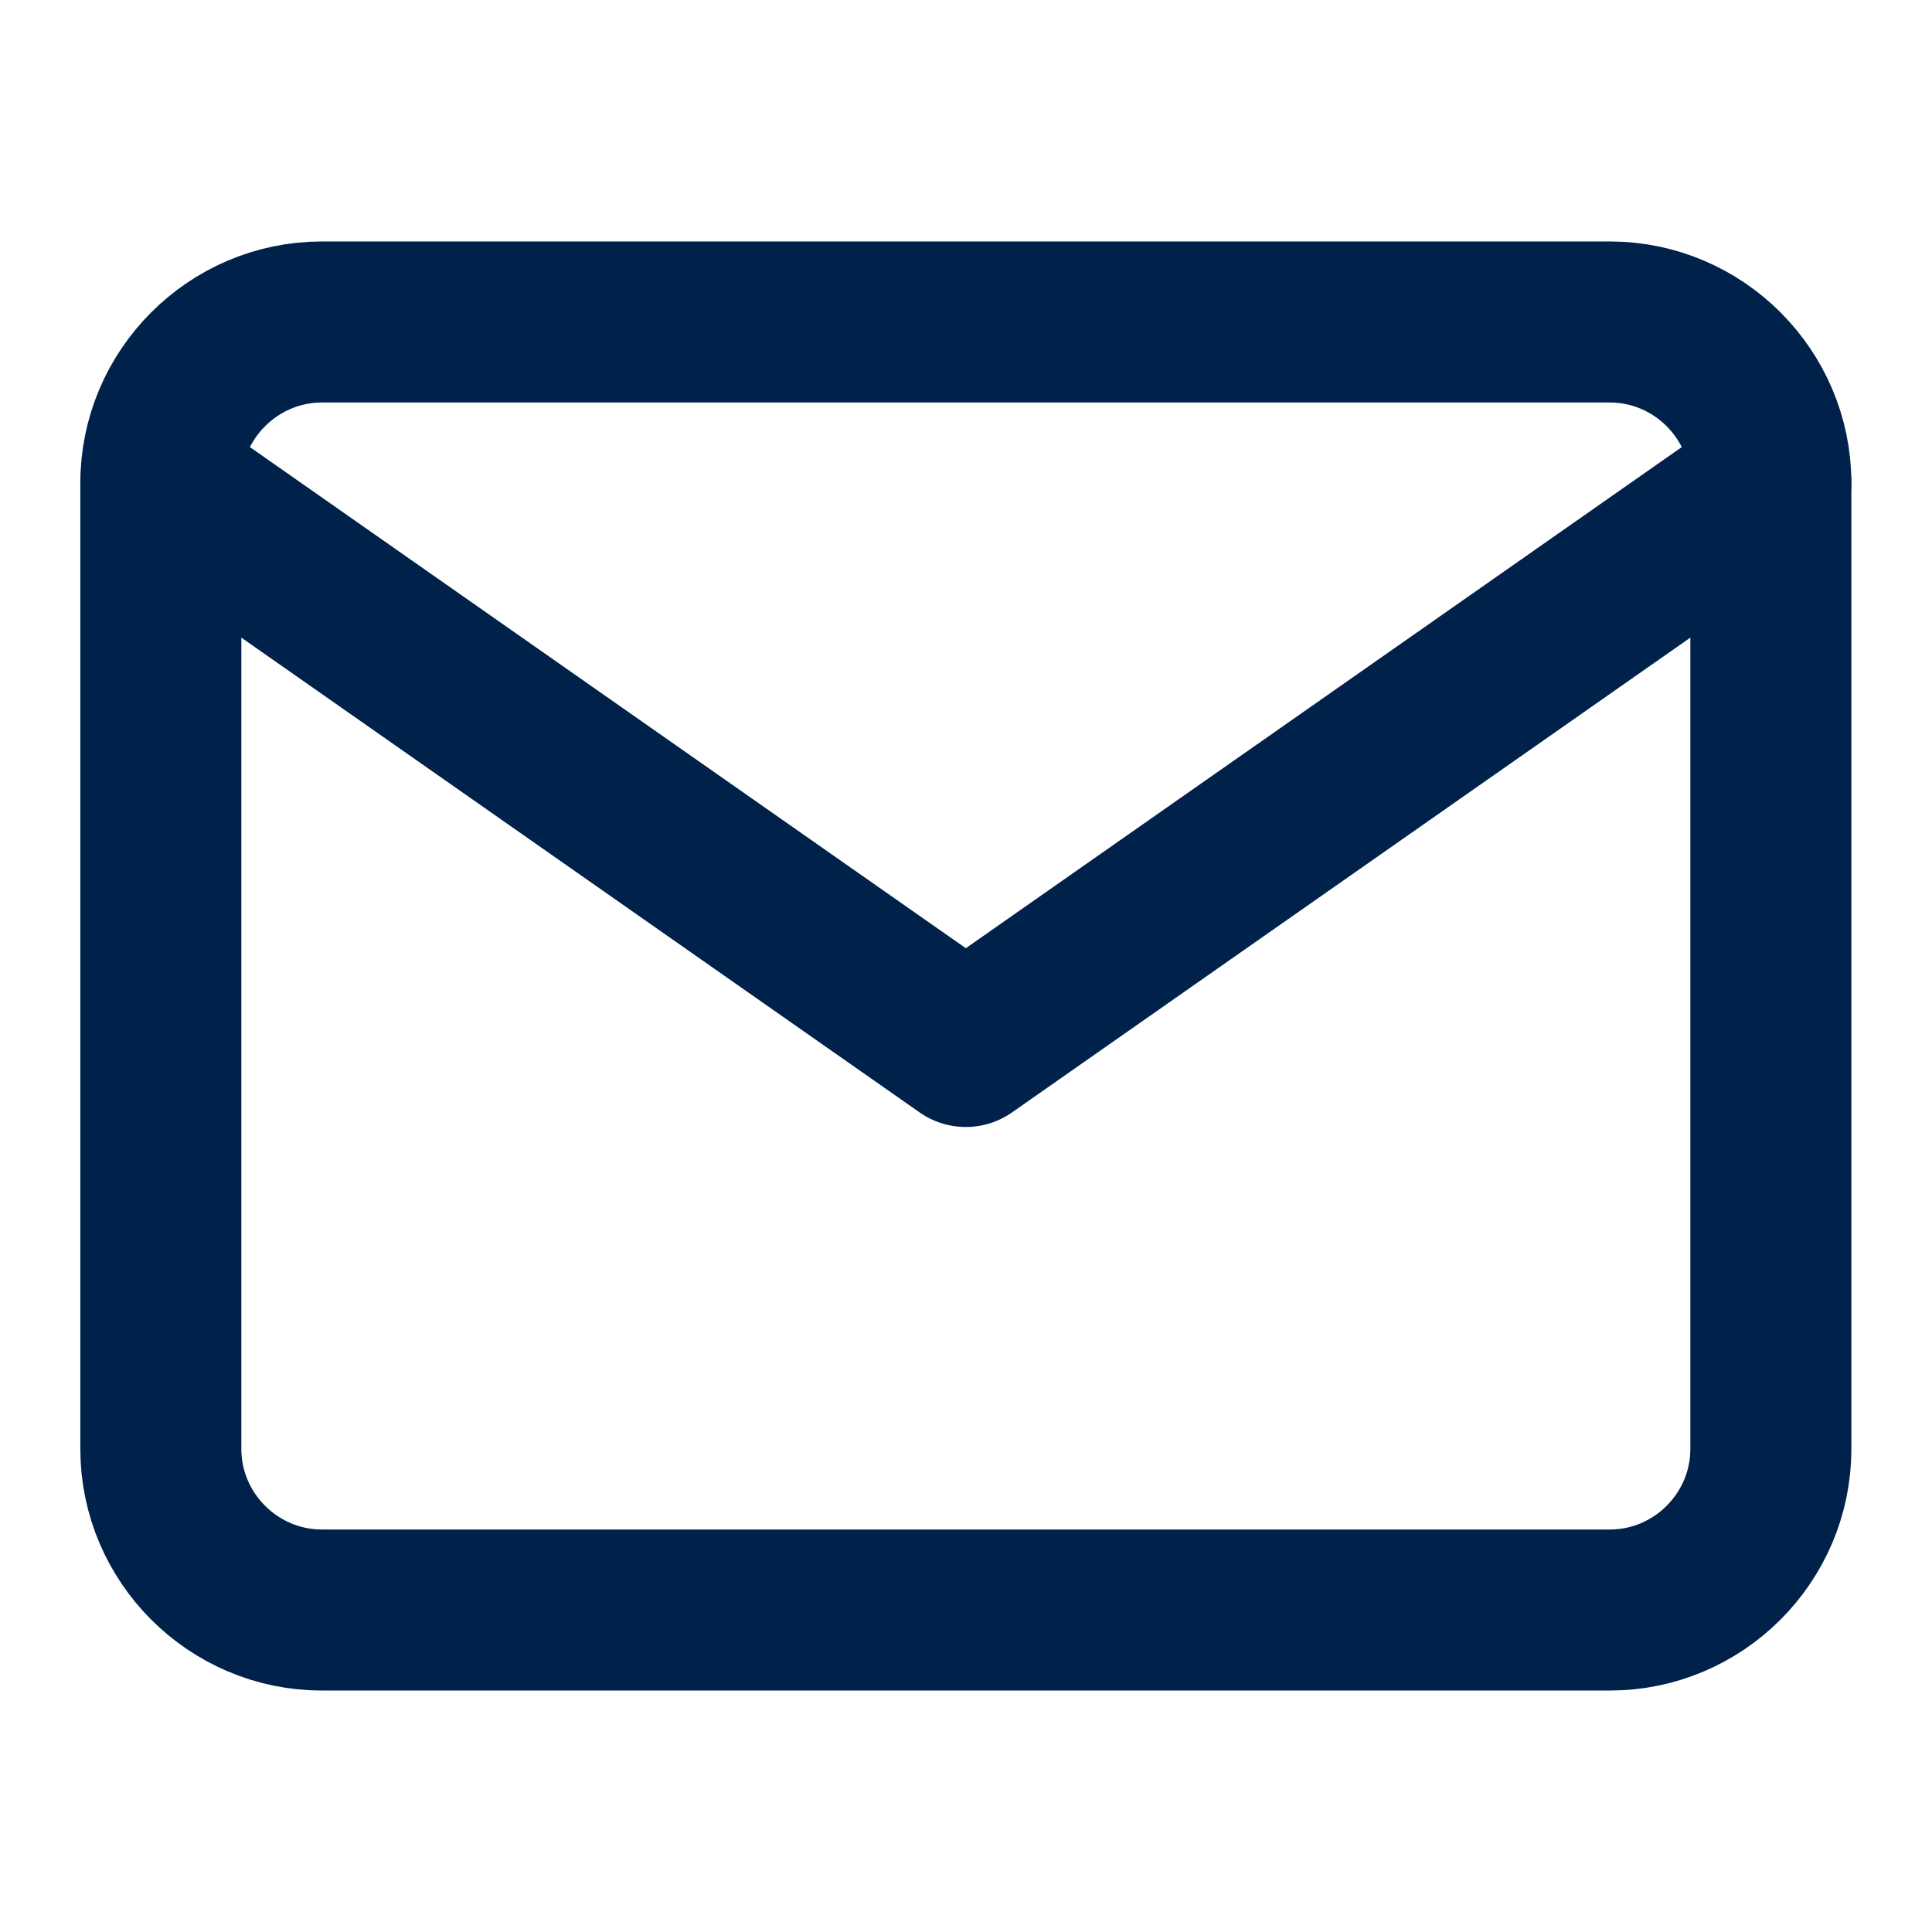
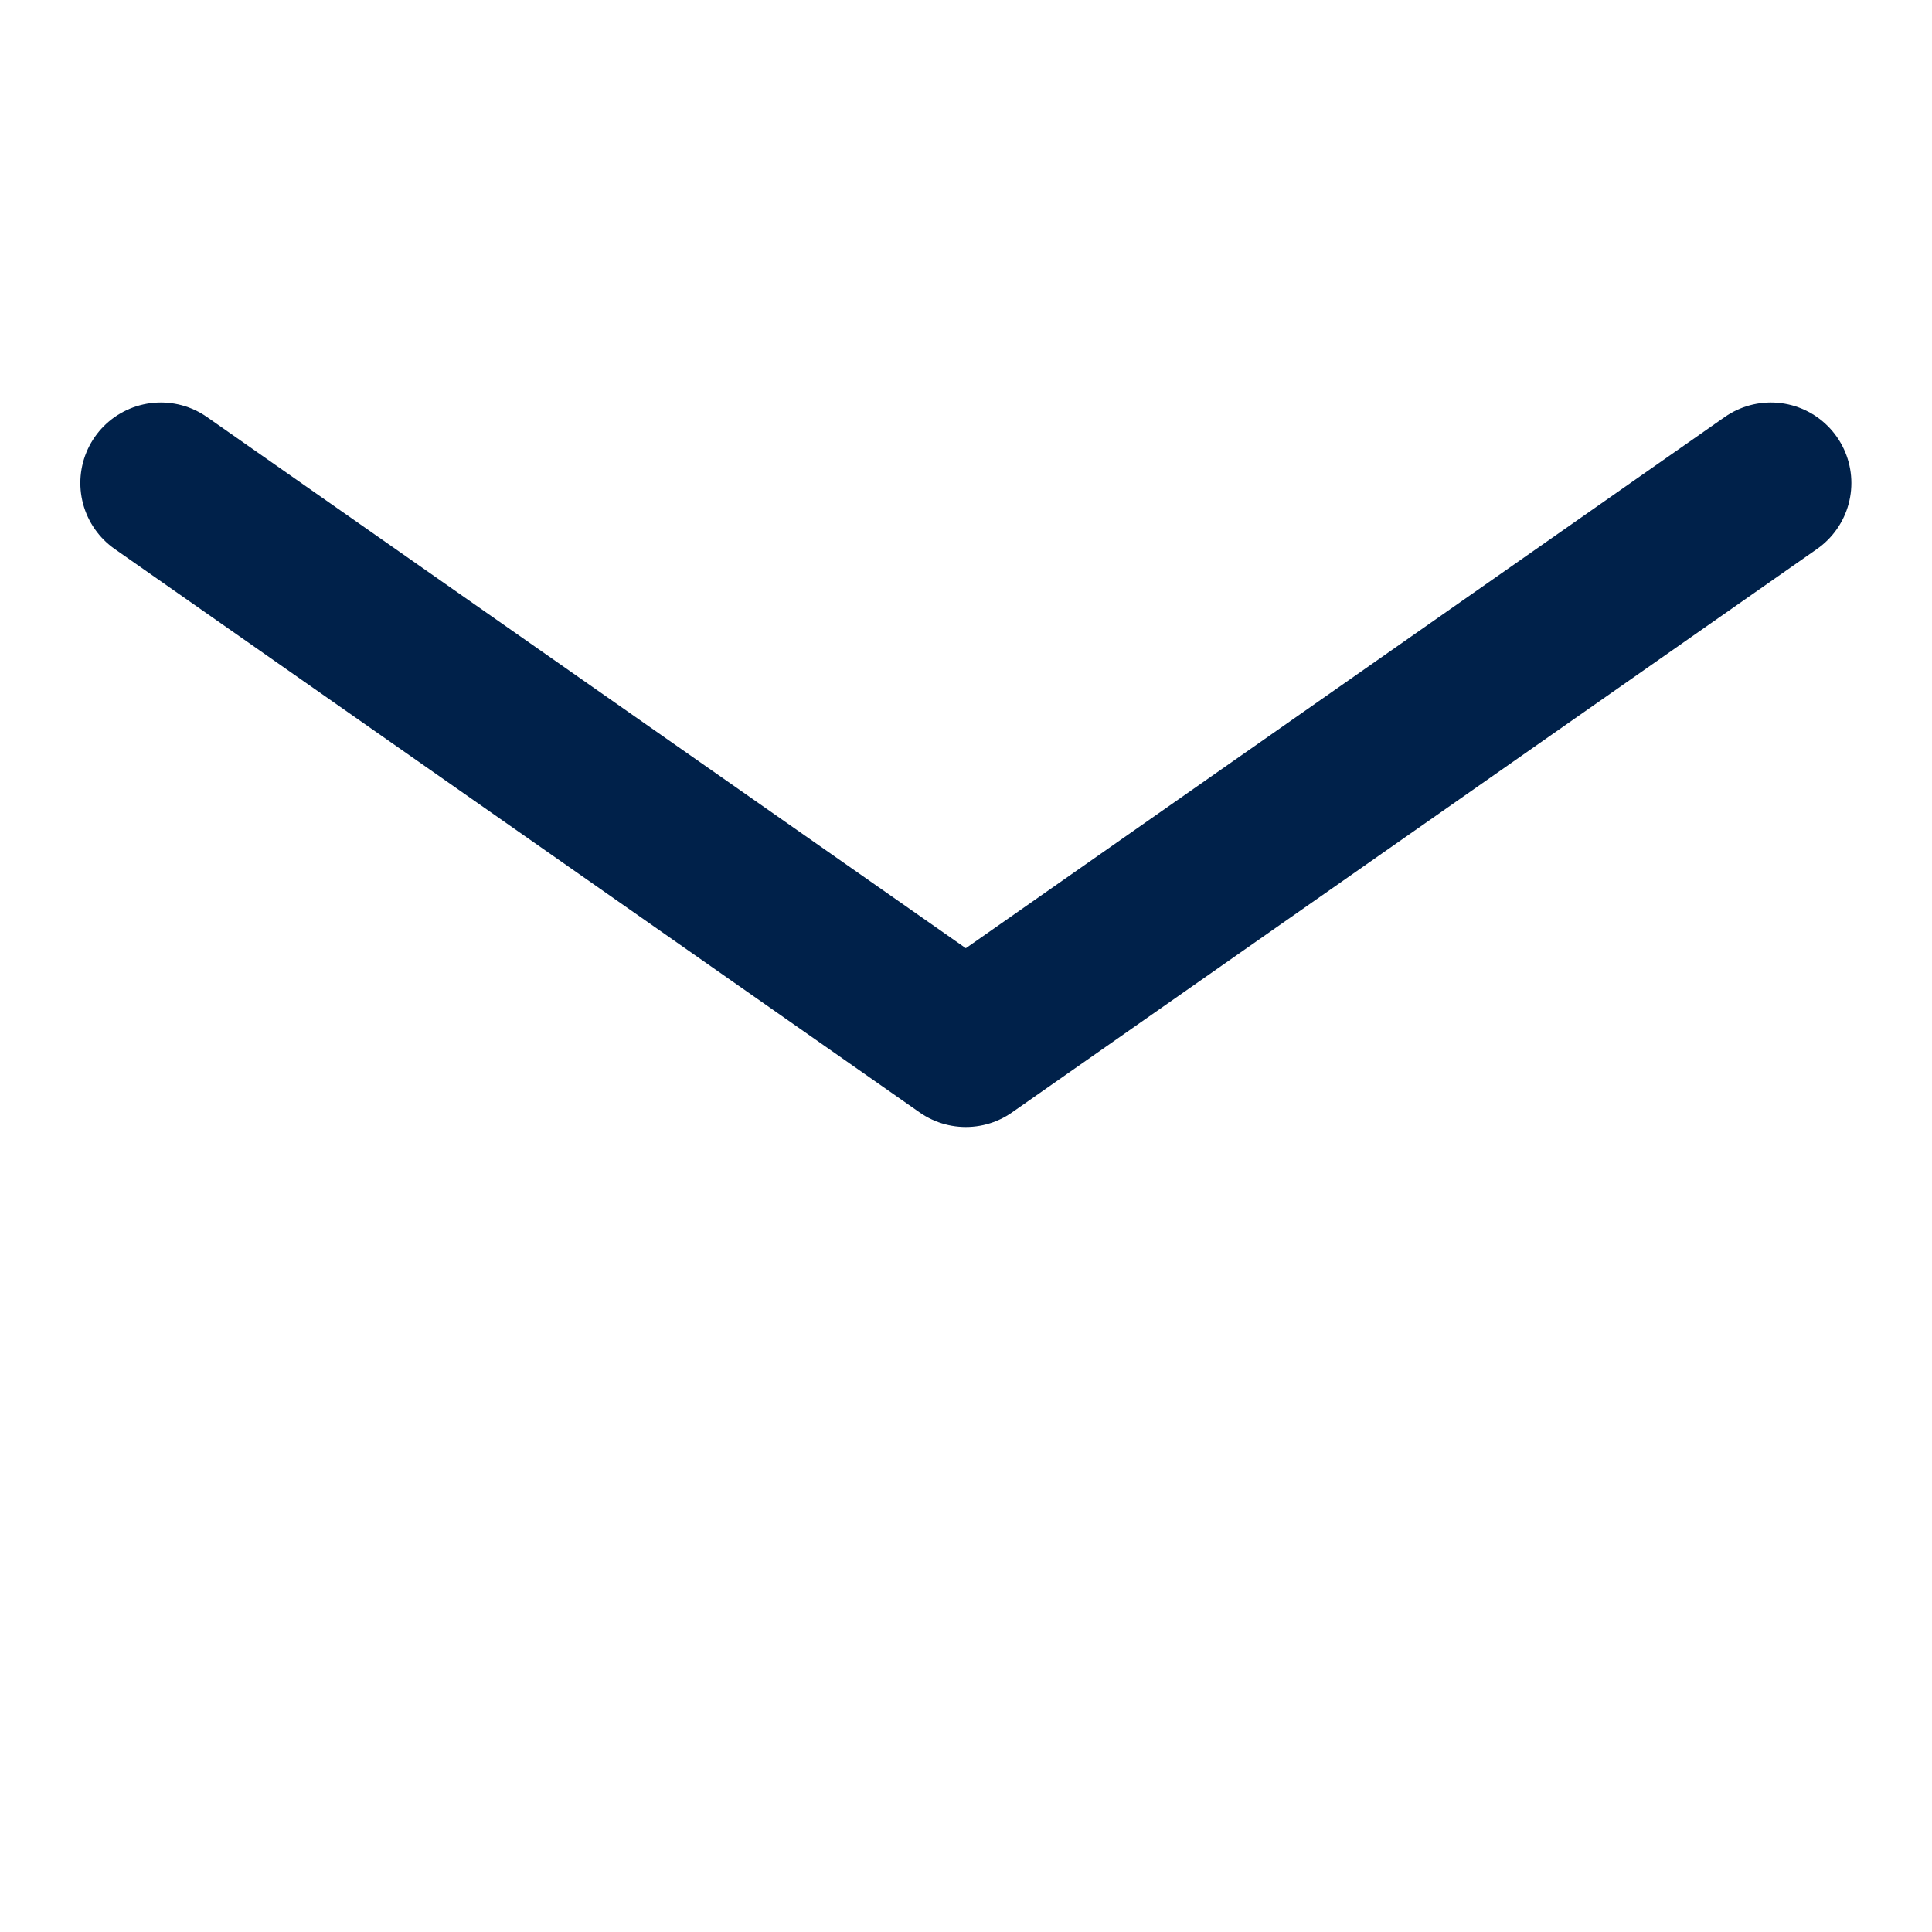
<svg xmlns="http://www.w3.org/2000/svg" width="32" height="32" viewBox="0 0 32 32" fill="none">
-   <path d="M5.331 5.333H26.664C28.131 5.333 29.331 6.534 29.331 8V24C29.331 25.467 28.131 26.667 26.664 26.667H5.331C3.864 26.667 2.664 25.467 2.664 24V8C2.664 6.534 3.864 5.333 5.331 5.333Z" stroke="#00214A" stroke-width="2.667" stroke-linecap="round" stroke-linejoin="round" />
  <path d="M29.331 8L15.997 17.333L2.664 8" stroke="#00214A" stroke-width="2.667" stroke-linecap="round" stroke-linejoin="round" />
</svg>